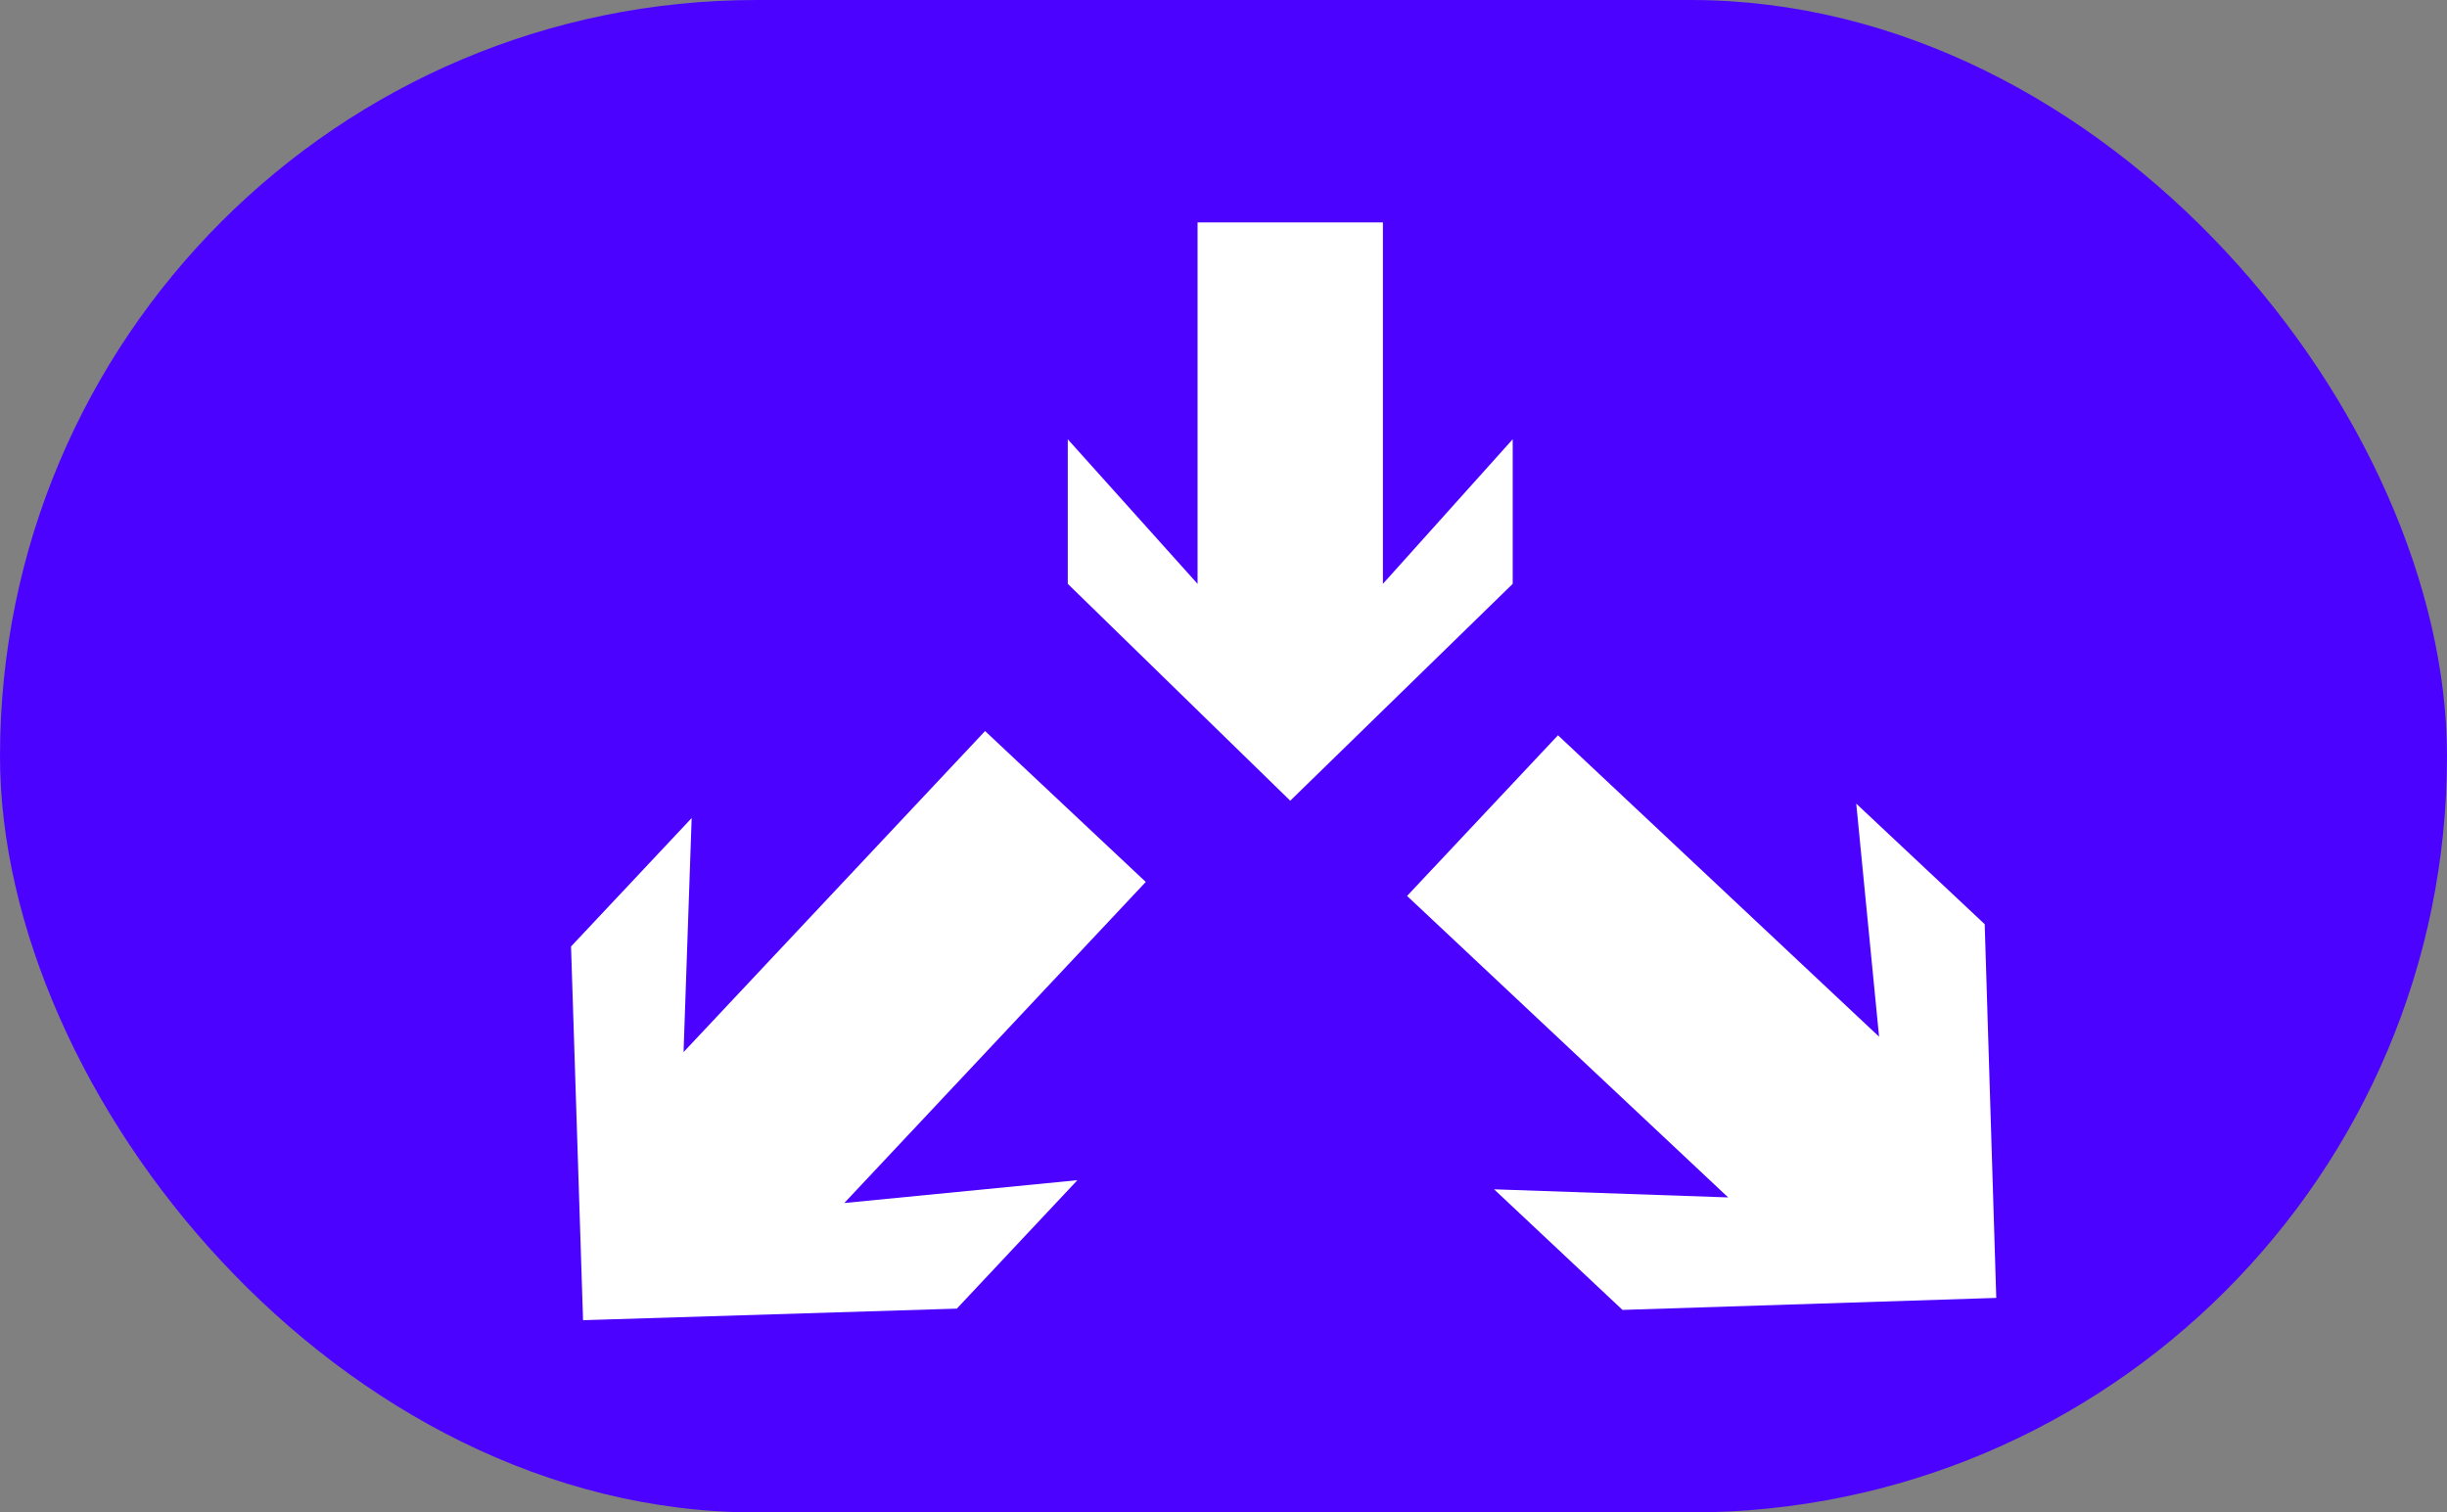
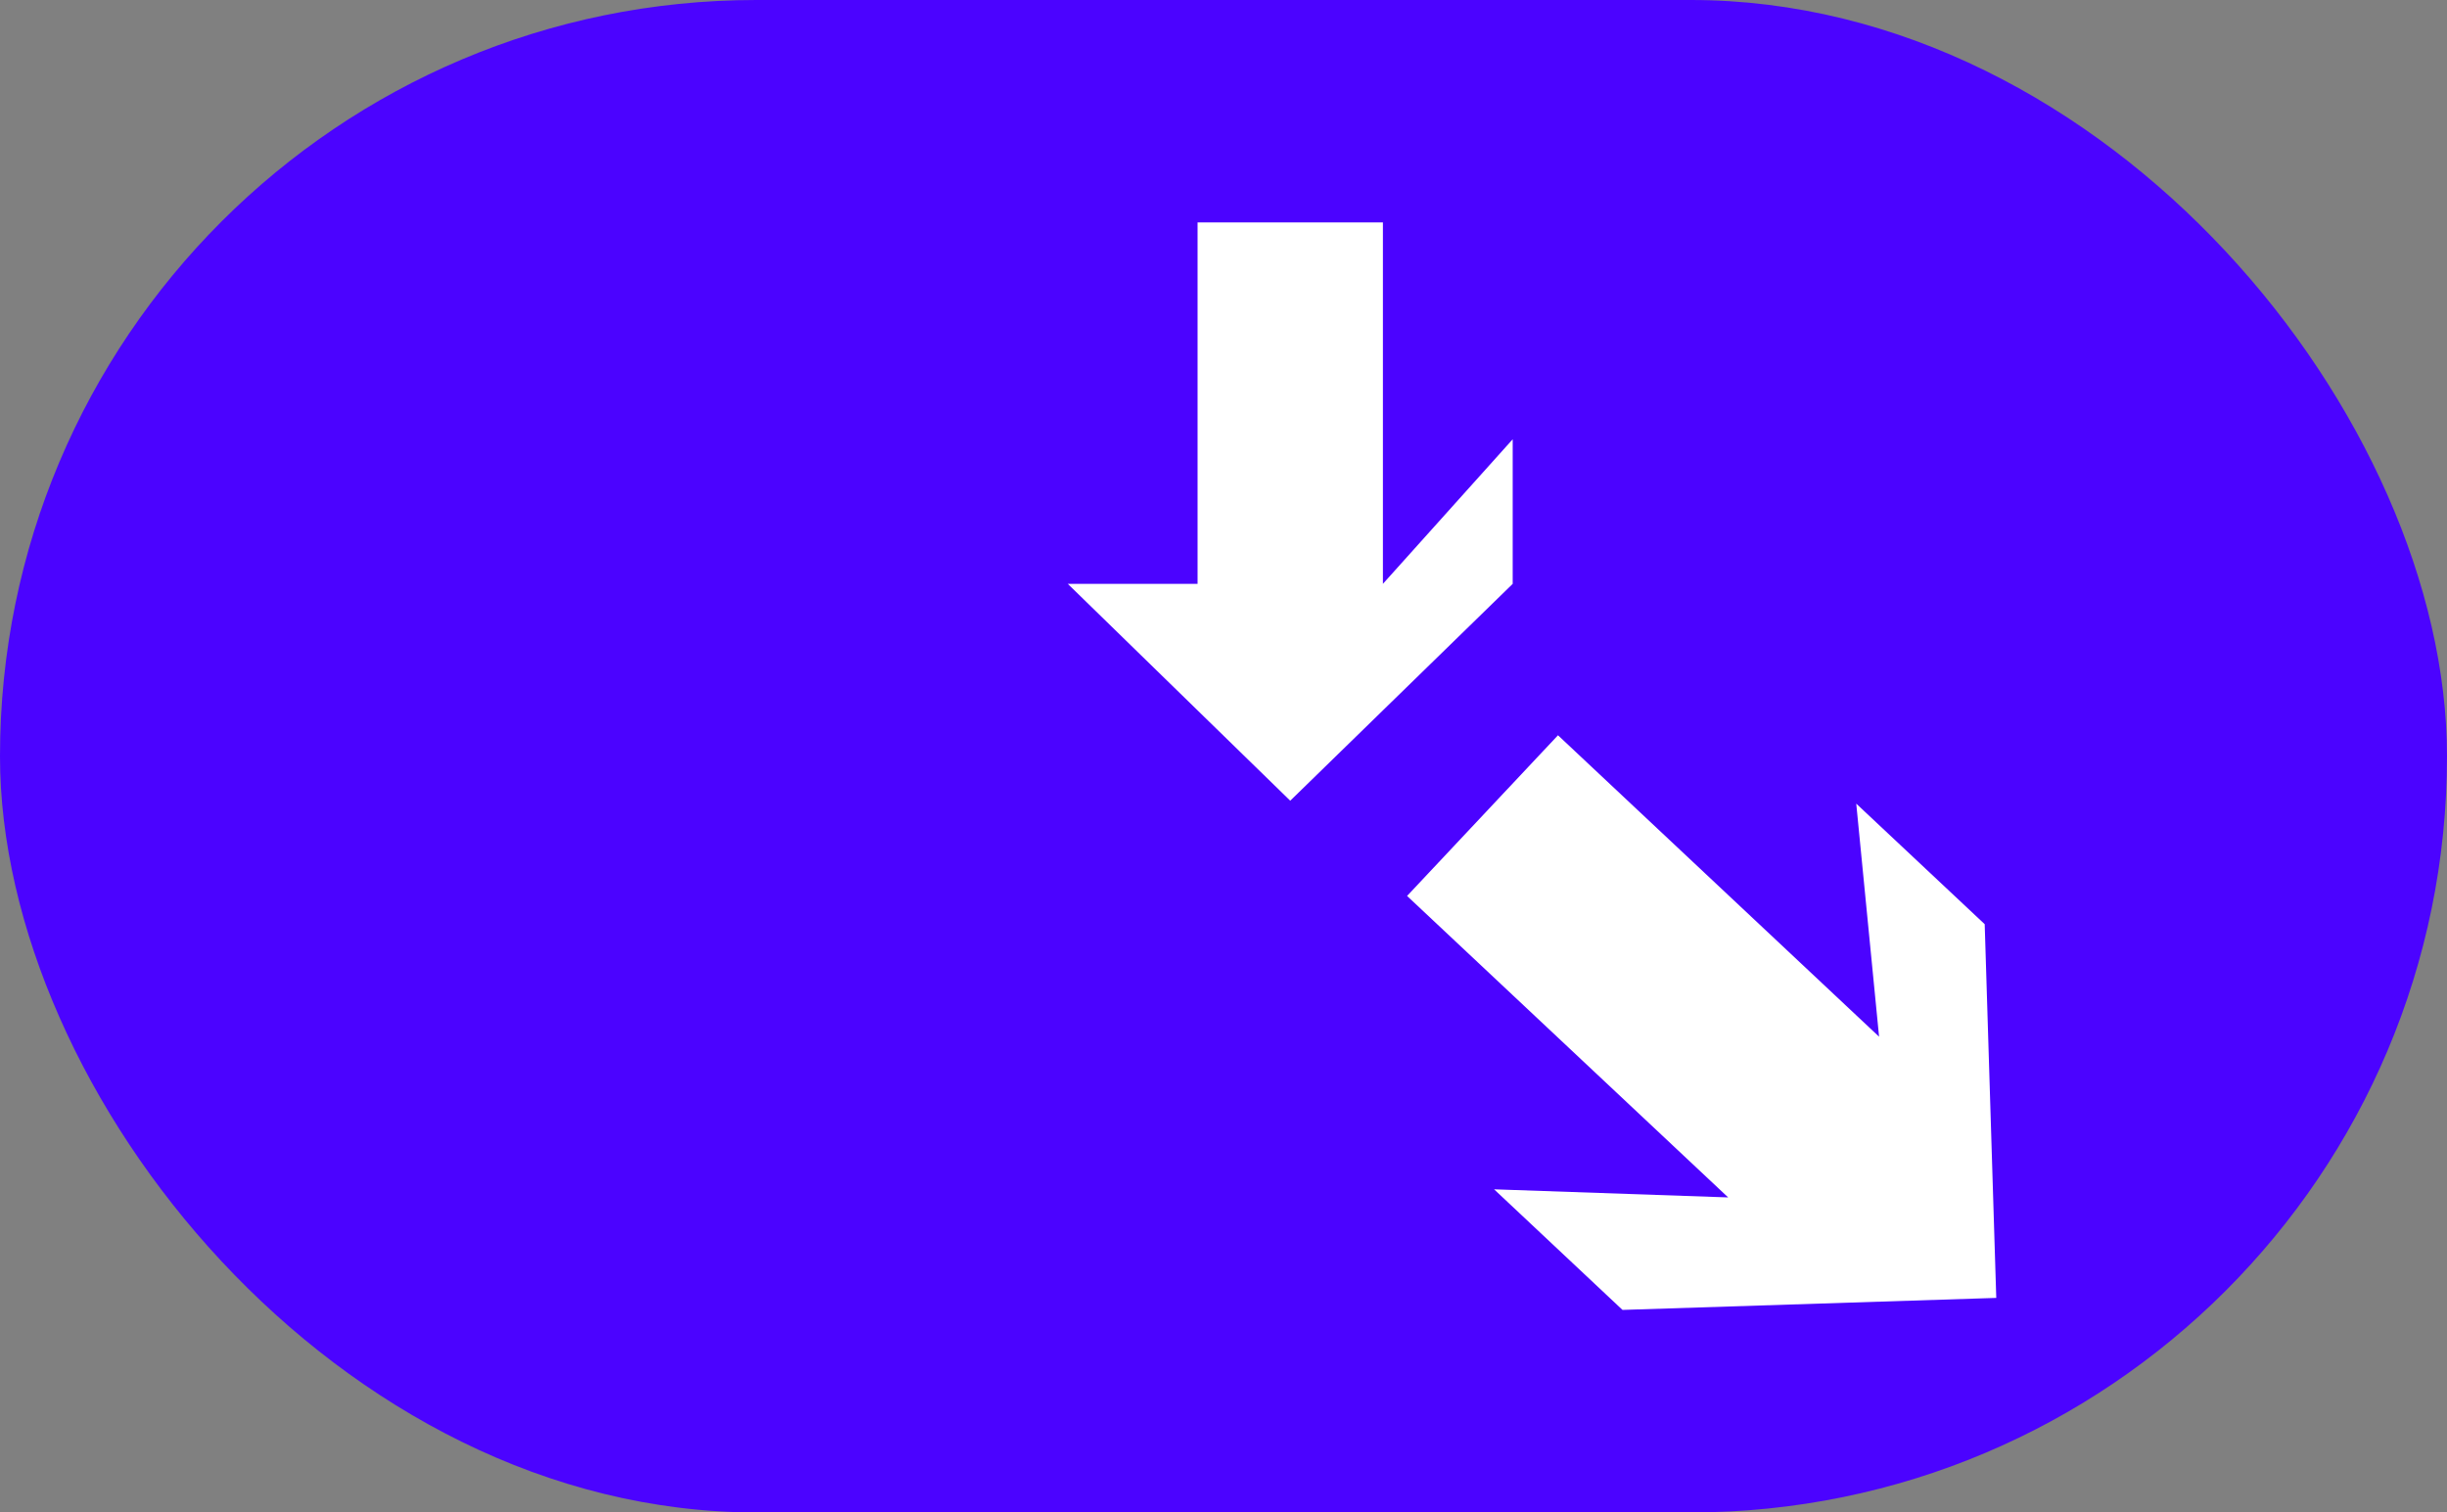
<svg xmlns="http://www.w3.org/2000/svg" fill="none" height="100%" overflow="visible" preserveAspectRatio="none" style="display: block;" viewBox="0 0 55 34" width="100%">
  <rect x="0" y="0" width="55" height="34" fill="#808080" stroke="none" />
  <g id="Group 92618">
    <rect fill="#4B03FF" height="34" id="Rectangle 50303" rx="17" width="55" />
-     <path d="M26.917 5L26.917 13.125L24 9.875L24 13.125L29 18L34 13.125L34 9.875L31.083 13.125L31.083 5L26.917 5Z" fill="white" id="Vector" />
-     <path d="M22.141 16.434L15.364 23.651L15.546 18.39L12.835 21.277L13.105 29.678L21.506 29.418L24.216 26.531L18.977 27.044L25.753 19.826L22.141 16.434Z" fill="white" id="Vector_2" />
+     <path d="M26.917 5L26.917 13.125L24 13.125L29 18L34 13.125L34 9.875L31.083 13.125L31.083 5L26.917 5Z" fill="white" id="Vector" />
    <path d="M31.626 20.141L38.843 26.918L33.582 26.736L36.468 29.447L44.869 29.177L44.609 20.776L41.722 18.066L42.235 23.305L35.018 16.529L31.626 20.141Z" fill="white" id="Vector_3" />
  </g>
</svg>